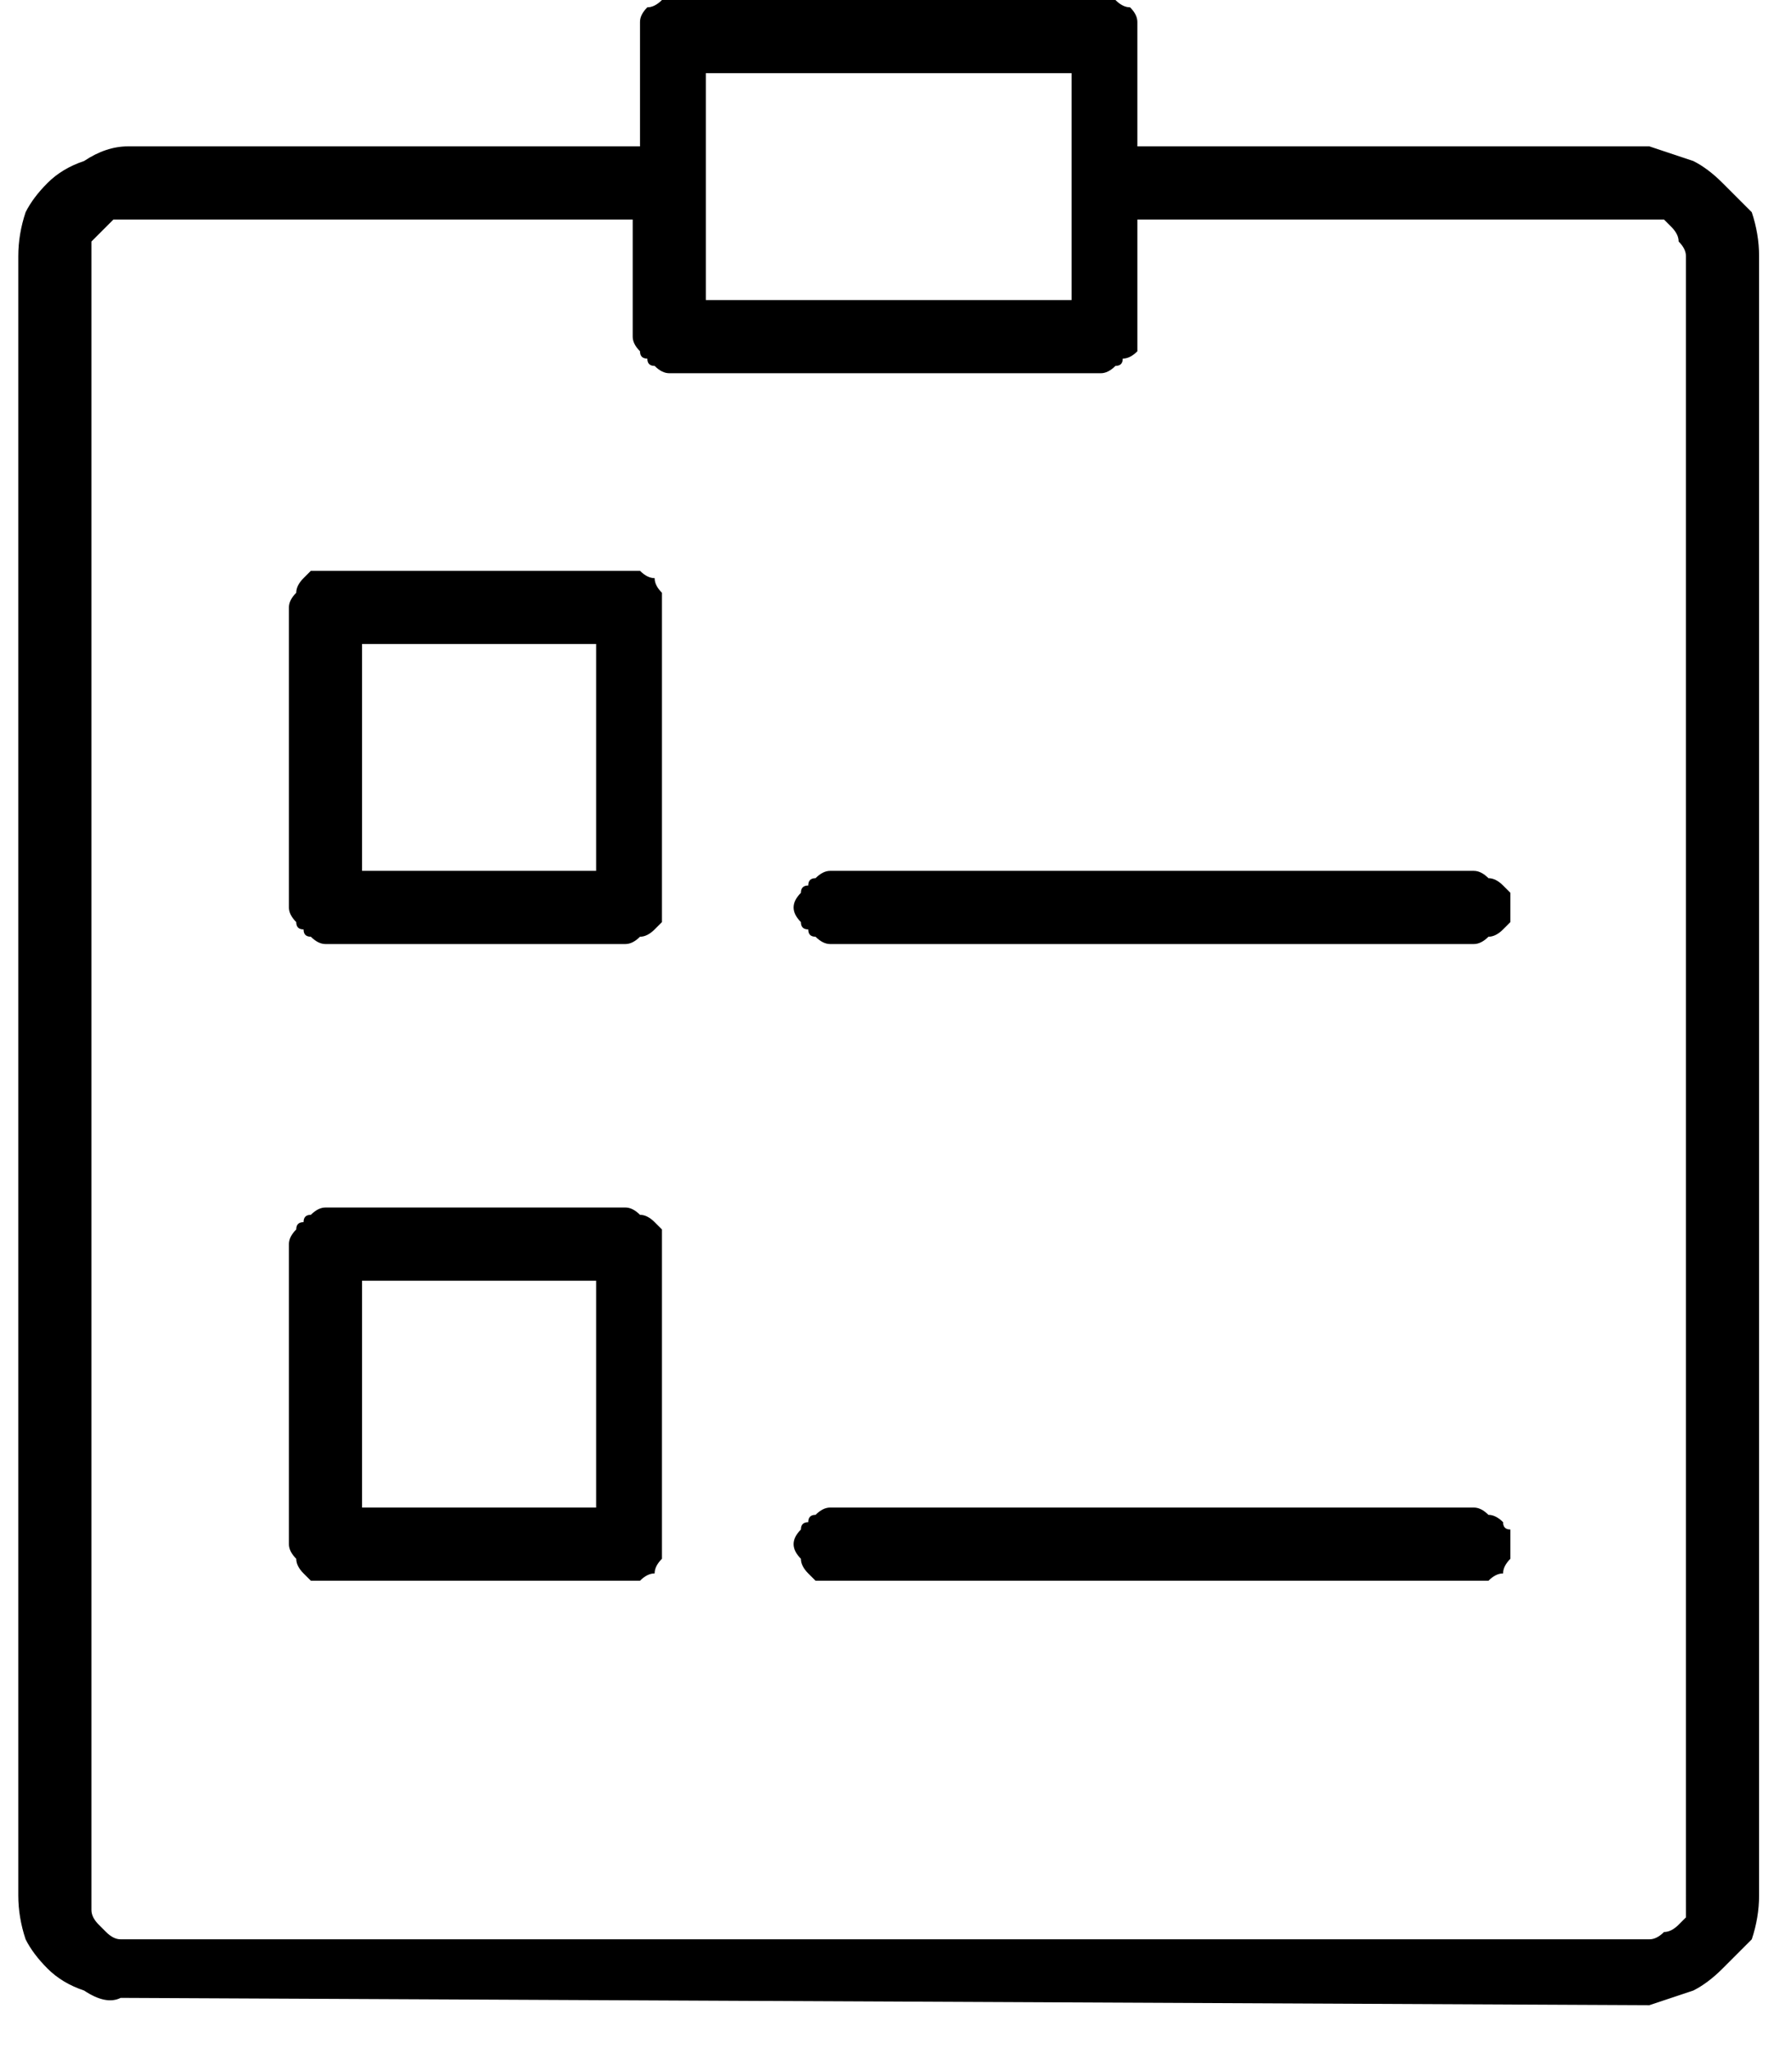
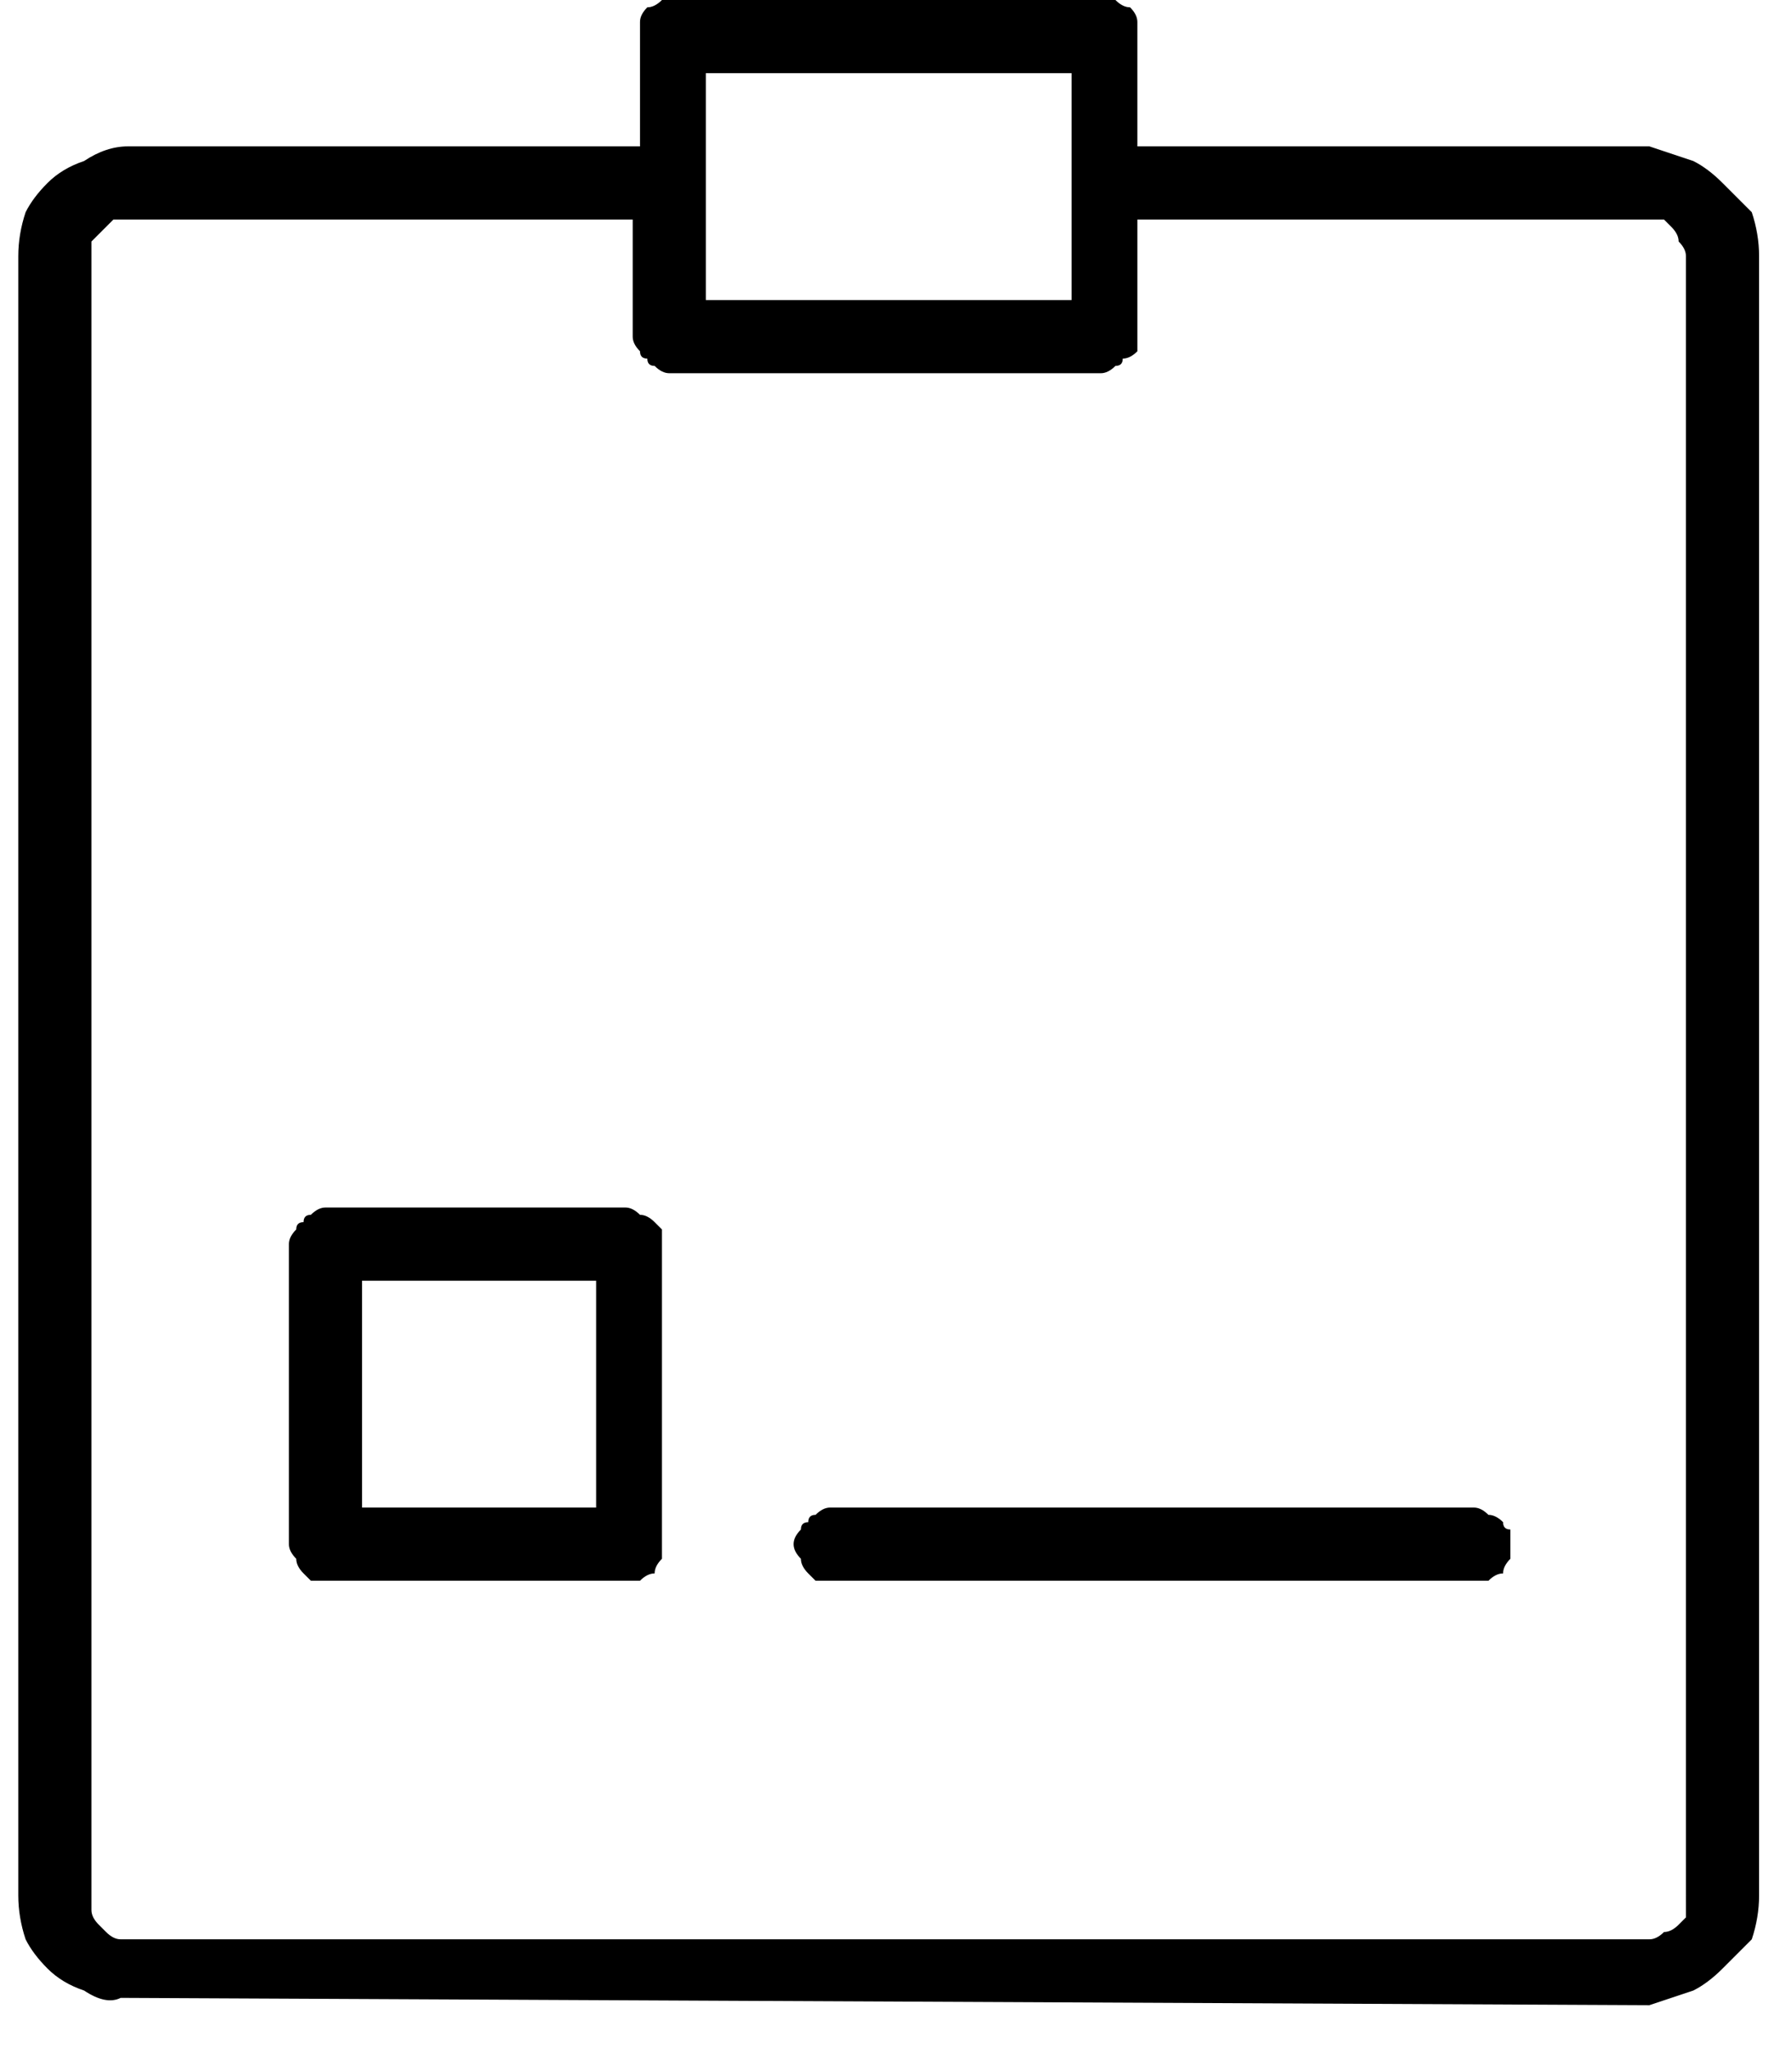
<svg xmlns="http://www.w3.org/2000/svg" version="1.2" viewBox="0 0 24 28" width="21" height="24">
  <title>list-svg</title>
  <style>
		.s0 { fill: #000000 } 
	</style>
  <g id="Layer_2">
    <g id="Layer_1-2">
      <path id="Layer" fill-rule="evenodd" class="s0" d="m22.9 2.2q0.2 0.1 0.4 0.3 0.2 0.2 0.4 0.4 0.1 0.3 0.1 0.6v22.4q0 0.3-0.1 0.6-0.2 0.2-0.4 0.4-0.2 0.2-0.4 0.3-0.3 0.1-0.6 0.2l-20.9-0.1q-0.2 0.1-0.5-0.1-0.3-0.1-0.5-0.3-0.2-0.2-0.3-0.4-0.1-0.3-0.1-0.6v-22.4q0-0.3 0.1-0.6 0.1-0.2 0.3-0.4 0.2-0.2 0.5-0.3 0.3-0.2 0.6-0.2h7v-1.5q0-0.1 0-0.2 0-0.1 0.1-0.2 0.1 0 0.2-0.1 0 0 0.1 0h5.9q0.1 0 0.2 0 0.1 0.1 0.2 0.1 0.1 0.1 0.1 0.2 0 0.1 0 0.2v1.5h7q0.3 0.1 0.6 0.2zm-13.5 1.9h5v-3.1h-5zm13.4-0.6q0-0.1-0.1-0.2 0-0.1-0.1-0.2 0 0-0.1-0.1-0.1 0-0.2 0h-7v1.6q0 0.1 0 0.2-0.1 0.1-0.2 0.1 0 0.1-0.1 0.1-0.1 0.1-0.2 0.1h-5.9q-0.1 0-0.2-0.1-0.1 0-0.1-0.1-0.1 0-0.1-0.1-0.1-0.1-0.1-0.2v-1.6h-7q-0.1 0-0.1 0-0.1 0.1-0.2 0.2 0 0-0.1 0.1 0 0.1 0 0.2v22.4q0 0.1 0 0.2 0 0.1 0.1 0.2 0.1 0.1 0.1 0.1 0.1 0.1 0.2 0.1h20.9q0.1 0 0.2-0.1 0.1 0 0.2-0.1 0 0 0.1-0.1 0-0.1 0-0.2z" />
-       <path id="Layer" fill-rule="evenodd" class="s0" d="m8.5 7.8q0.1 0.1 0.2 0.1 0 0.1 0.1 0.2 0 0.1 0 0.2v4.1q0 0.1 0 0.2-0.1 0.1-0.1 0.1-0.1 0.1-0.2 0.1-0.1 0.1-0.2 0.1h-4.1q-0.1 0-0.2-0.1-0.1 0-0.1-0.1-0.1 0-0.1-0.1-0.1-0.1-0.1-0.2v-4.1q0-0.1 0.1-0.2 0-0.1 0.1-0.2 0 0 0.1-0.1 0.1 0 0.2 0h4.1q0.1 0 0.2 0zm-0.6 1h-3.2v3.1h3.2z" />
-       <path id="Layer" class="s0" d="m19.9 11.9h-8.8q-0.1 0-0.2 0.1-0.1 0-0.1 0.1-0.1 0-0.1 0.1-0.1 0.1-0.1 0.2 0 0.1 0.1 0.2 0 0.1 0.1 0.1 0 0.1 0.1 0.1 0.1 0.1 0.2 0.1h8.8q0.1 0 0.2-0.1 0.1 0 0.2-0.1 0 0 0.1-0.1 0-0.1 0-0.2 0-0.1 0-0.2-0.1-0.1-0.1-0.1-0.1-0.1-0.2-0.1-0.1-0.1-0.2-0.1z" />
      <path id="Layer" fill-rule="evenodd" class="s0" d="m8.5 16.6q0.1 0 0.2 0.1 0 0 0.1 0.1 0 0.1 0 0.2v4.1q0 0.1 0 0.2-0.1 0.1-0.1 0.2-0.1 0-0.2 0.1-0.1 0-0.2 0h-4.1q-0.1 0-0.2 0-0.1-0.1-0.1-0.1-0.1-0.1-0.1-0.2-0.1-0.1-0.1-0.2v-4.1q0-0.1 0.1-0.2 0-0.1 0.1-0.1 0-0.1 0.1-0.1 0.1-0.1 0.2-0.1h4.1q0.1 0 0.2 0.1zm-0.6 0.9h-3.2v3.1h3.2z" />
      <path id="Layer" class="s0" d="m19.9 20.6h-8.8q-0.1 0-0.2 0.1-0.1 0-0.1 0.1-0.1 0-0.1 0.1-0.1 0.1-0.1 0.2 0 0.1 0.1 0.2 0 0.1 0.1 0.2 0 0 0.1 0.1 0.1 0 0.2 0h8.8q0.1 0 0.2 0 0.1-0.1 0.2-0.1 0-0.1 0.1-0.2 0-0.1 0-0.2 0-0.1 0-0.2-0.1 0-0.1-0.1-0.1-0.1-0.2-0.1-0.1-0.1-0.2-0.1z" />
    </g>
  </g>
</svg>